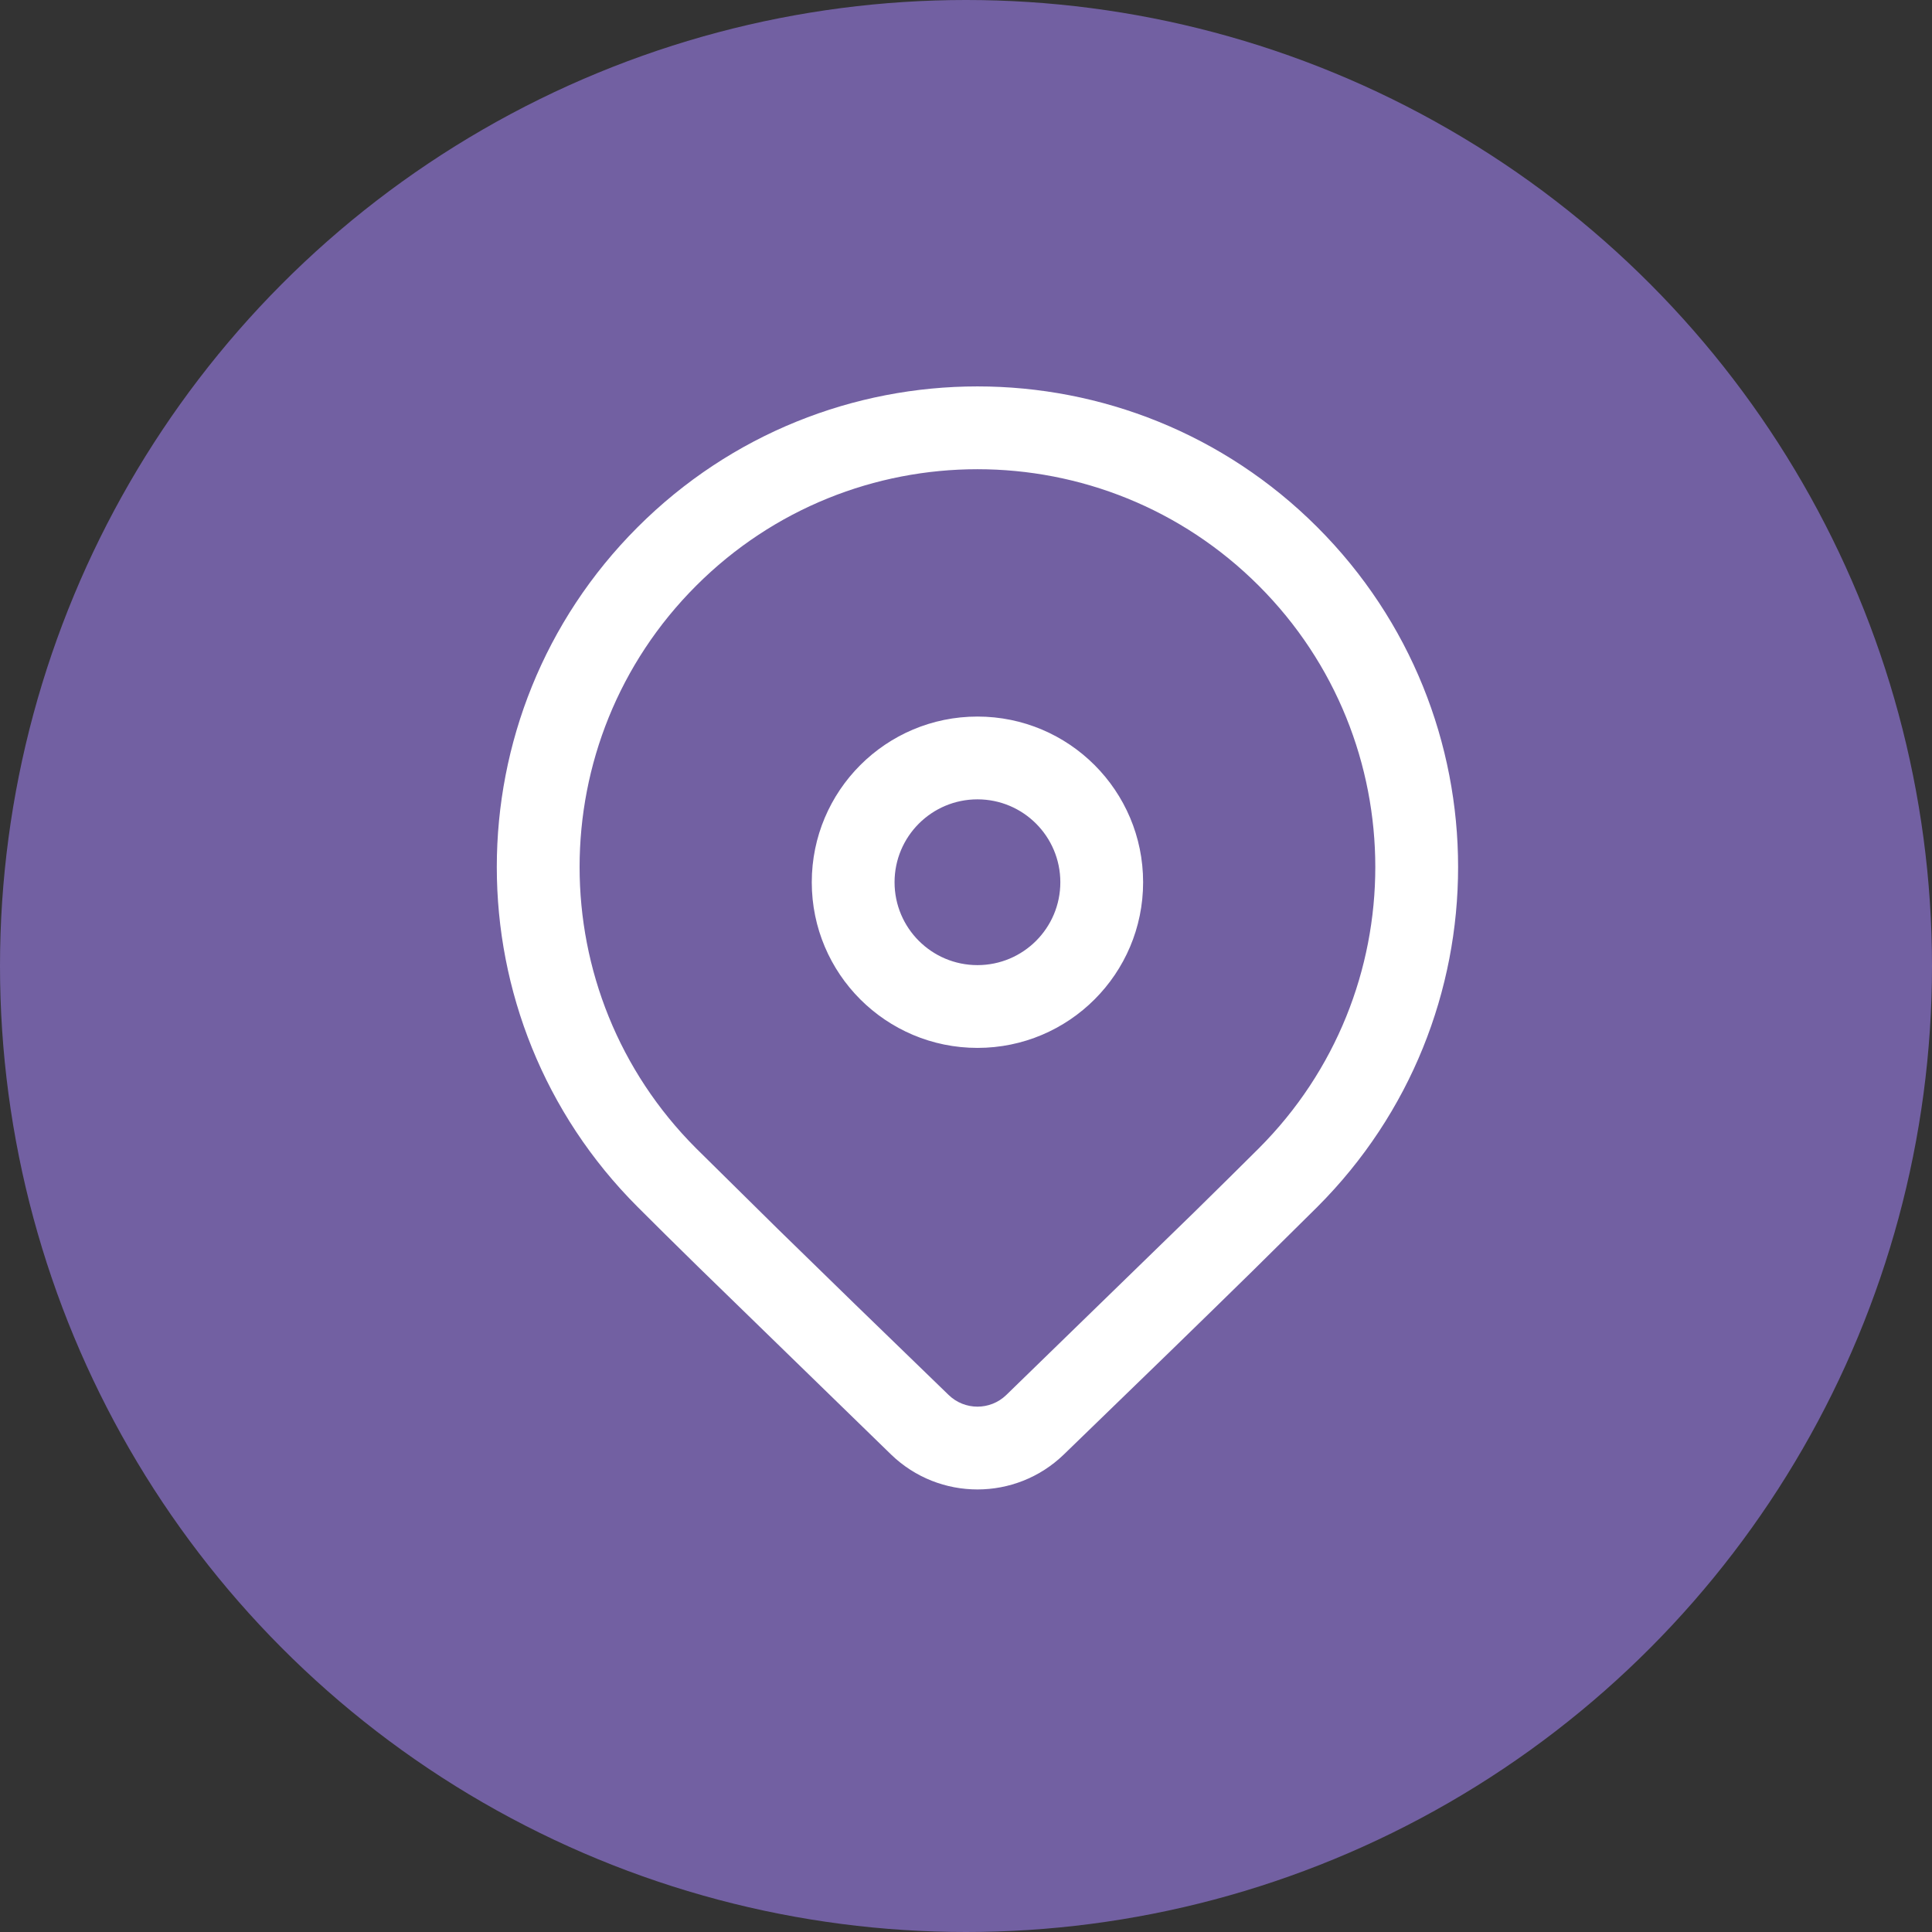
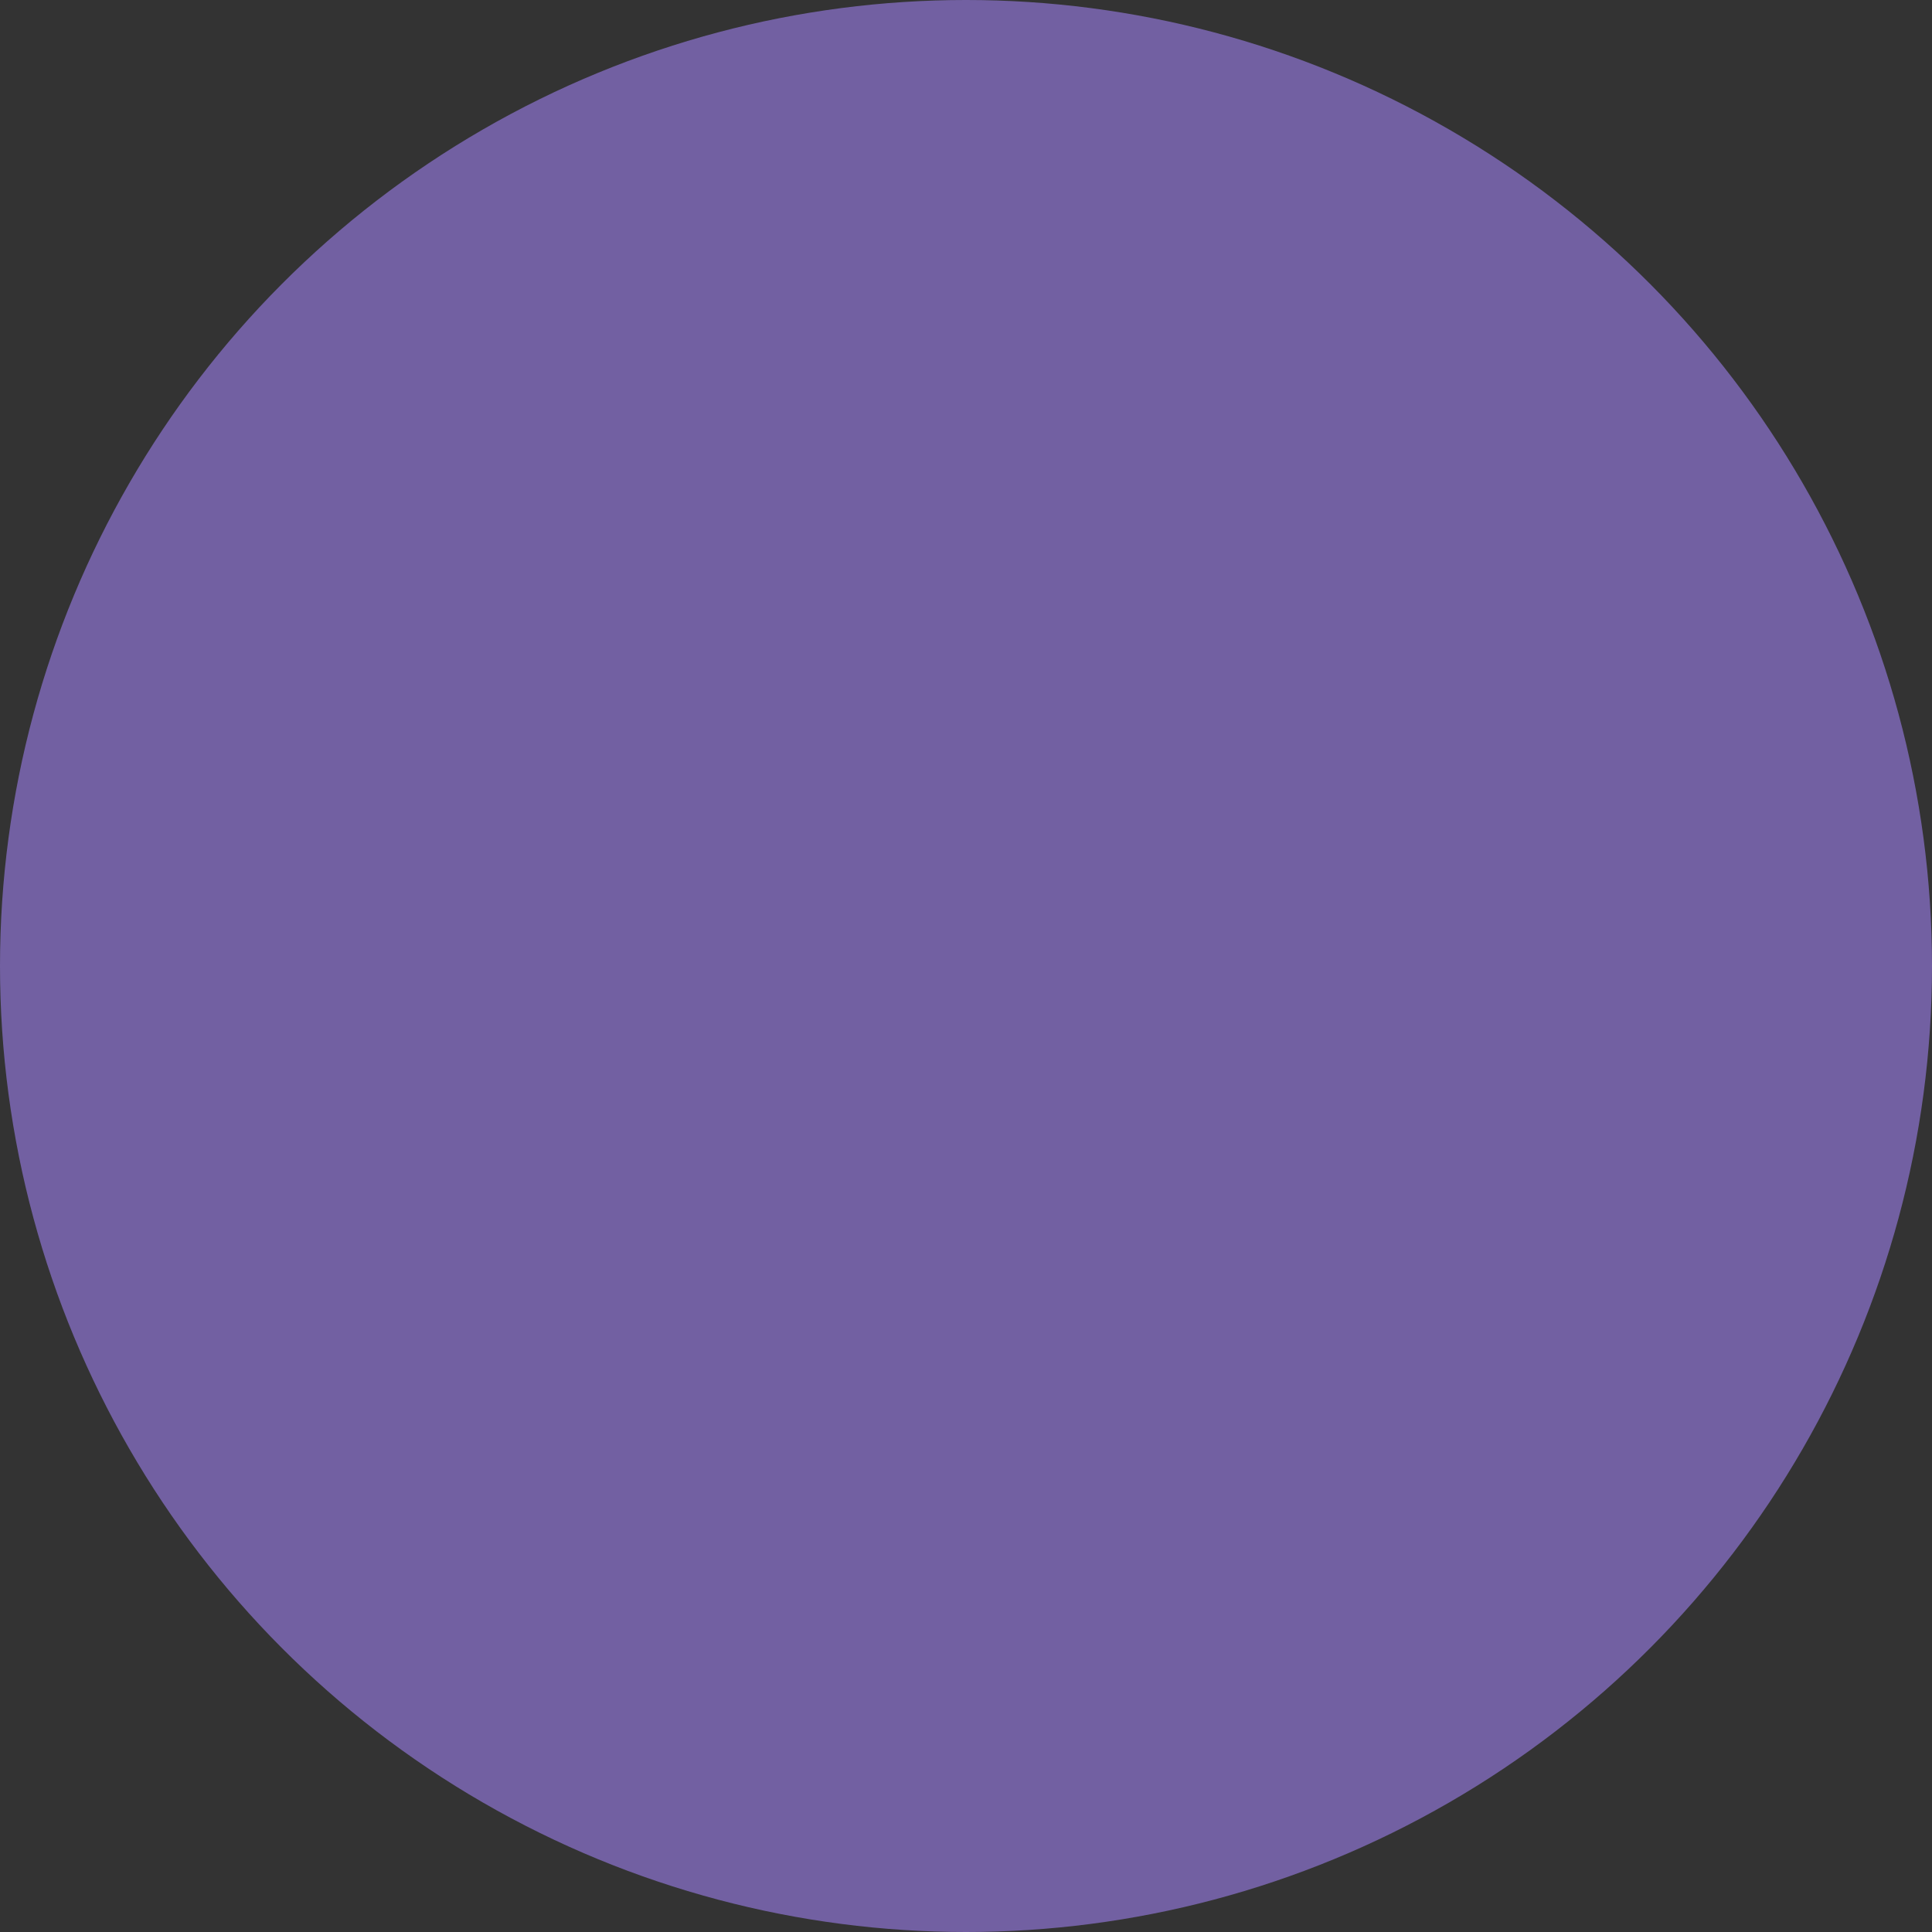
<svg xmlns="http://www.w3.org/2000/svg" width="46" height="46" viewBox="0 0 46 46" fill="none">
  <rect x="0" y="0" width="46" height="46" fill="#333333" stroke="none" />
  <circle cx="23" cy="23" r="23" fill="#7260A2" />
-   <path d="M15.181 12.552C19.65 8.083 26.895 8.083 31.365 12.552C35.834 17.021 35.834 24.267 31.365 28.736L29.805 30.279C28.655 31.407 27.163 32.858 25.328 34.632C24.182 35.74 22.363 35.74 21.217 34.632L16.629 30.168C16.052 29.602 15.569 29.125 15.181 28.736C10.711 24.267 10.711 17.021 15.181 12.552ZM29.971 13.946C26.271 10.247 20.274 10.247 16.575 13.946C12.875 17.645 12.875 23.643 16.575 27.342L18.529 29.271C19.605 30.324 20.958 31.639 22.588 33.215C22.97 33.584 23.576 33.584 23.958 33.215L28.42 28.875C29.036 28.27 29.553 27.759 29.971 27.342C33.67 23.643 33.67 17.645 29.971 13.946ZM23.273 17.061C25.451 17.061 27.217 18.827 27.217 21.006C27.217 23.184 25.451 24.95 23.273 24.95C21.094 24.95 19.328 23.184 19.328 21.006C19.328 18.827 21.094 17.061 23.273 17.061ZM23.273 19.032C22.183 19.032 21.299 19.916 21.299 21.006C21.299 22.096 22.183 22.979 23.273 22.979C24.363 22.979 25.246 22.096 25.246 21.006C25.246 19.916 24.363 19.032 23.273 19.032Z" fill="white" />
</svg>